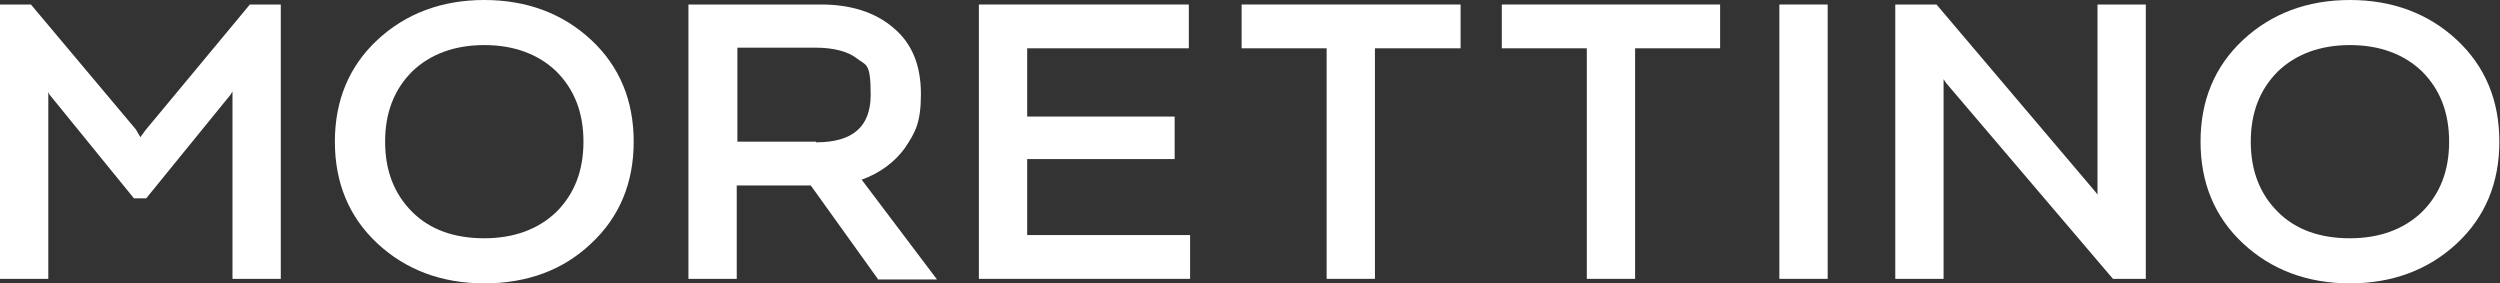
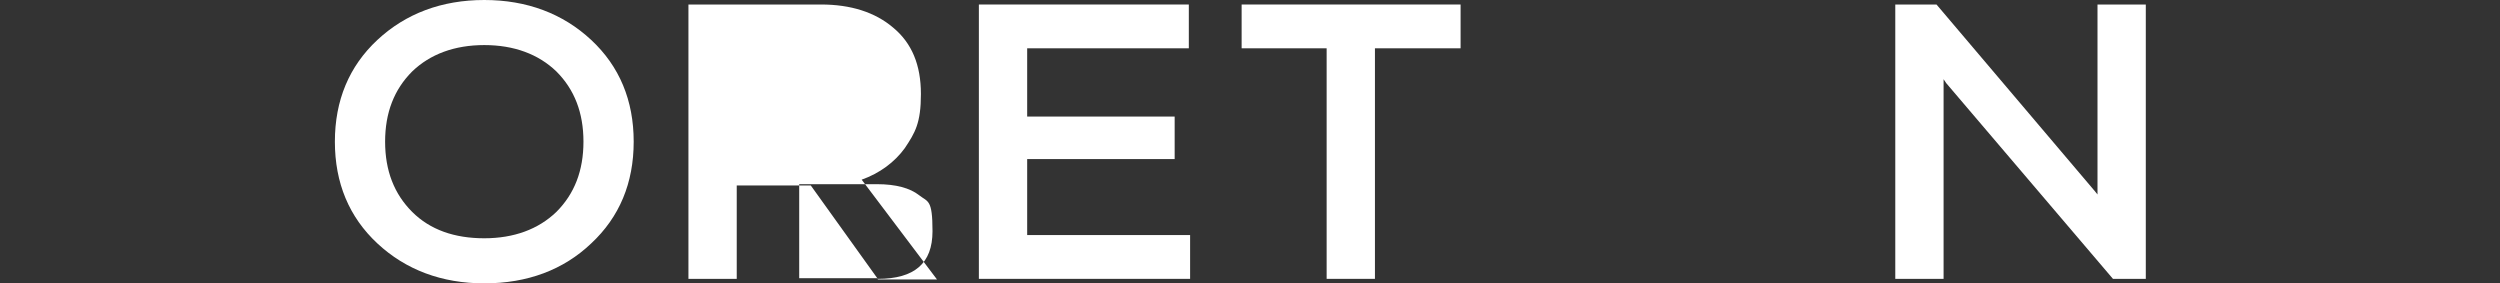
<svg xmlns="http://www.w3.org/2000/svg" id="Livello_1" version="1.1" viewBox="0 0 388.2 44">
  <rect x="0" y="0" width="388.2" height="44" fill="#333333" stroke="none" />
  <defs>
    <style> .st0 { fill: #fff; } </style>
  </defs>
-   <polygon class="st0" points="36.1 43.3 36.1 14.2 35.8 14.7 22.7 30.8 20.8 30.8 7.7 14.7 7.5 14.3 7.5 43.3 0 43.3 0 .7 4.8 .7 21.1 20.1 21.8 21.3 22.6 20.2 38.8 .7 43.6 .7 43.6 43.3 36.1 43.3" />
  <path class="st0" d="M75.2,44c-6.6,0-12.2-2.1-16.6-6.2-4.4-4.1-6.6-9.4-6.6-15.8s2.2-11.7,6.6-15.8c4.4-4.1,10-6.2,16.6-6.2s12.2,2.1,16.6,6.2c4.4,4.1,6.6,9.4,6.6,15.8s-2.2,11.7-6.6,15.8c-4.3,4.1-9.9,6.2-16.6,6.2ZM75.2,7c-4.6,0-8.4,1.4-11.2,4.1-2.8,2.8-4.2,6.4-4.2,10.9s1.4,8.1,4.2,10.9c2.8,2.8,6.6,4.1,11.2,4.1s8.4-1.4,11.2-4.1c2.8-2.8,4.2-6.4,4.2-10.9s-1.4-8.1-4.2-10.9c-2.8-2.7-6.6-4.1-11.2-4.1Z" />
-   <path class="st0" d="M136.3,43.3l-10.4-14.5h-11.5v14.5h-7.5V.7h20.6c4.6,0,8.4,1.2,11.2,3.6,2.9,2.4,4.3,5.8,4.3,10.3s-.9,6-2.5,8.4c-1.6,2.2-3.9,3.9-6.7,4.9l11.7,15.5h-9.2ZM126.7,22.1c5.7,0,8.5-2.4,8.5-7.4s-.7-4.5-2.1-5.6c-1.4-1.1-3.6-1.7-6.5-1.7h-12.1v14.6h12.2Z" />
+   <path class="st0" d="M136.3,43.3l-10.4-14.5h-11.5v14.5h-7.5V.7h20.6c4.6,0,8.4,1.2,11.2,3.6,2.9,2.4,4.3,5.8,4.3,10.3s-.9,6-2.5,8.4c-1.6,2.2-3.9,3.9-6.7,4.9l11.7,15.5h-9.2Zc5.7,0,8.5-2.4,8.5-7.4s-.7-4.5-2.1-5.6c-1.4-1.1-3.6-1.7-6.5-1.7h-12.1v14.6h12.2Z" />
  <polygon class="st0" points="152 43.3 152 .7 184.6 .7 184.6 7.5 159.5 7.5 159.5 18.1 182.4 18.1 182.4 24.7 159.5 24.7 159.5 36.5 184.8 36.5 184.8 43.3 152 43.3" />
  <polygon class="st0" points="206 43.3 206 7.5 192.8 7.5 192.8 .7 226.8 .7 226.8 7.5 213.5 7.5 213.5 43.3 206 43.3" />
-   <polygon class="st0" points="246.4 43.3 246.4 7.5 233.2 7.5 233.2 .7 267.1 .7 267.1 7.5 253.9 7.5 253.9 43.3 246.4 43.3" />
-   <rect class="st0" x="276.3" y=".7" width="7.5" height="42.6" />
  <polygon class="st0" points="328.1 43.3 302.2 12.9 301.8 12.3 301.8 43.3 294.3 43.3 294.3 .7 300.7 .7 325.3 29.7 325.7 30.2 325.7 .7 333.2 .7 333.2 43.3 328.1 43.3" />
-   <path class="st0" d="M364.9,44c-6.6,0-12.2-2.1-16.6-6.2-4.4-4.1-6.6-9.4-6.6-15.8s2.2-11.7,6.6-15.8c4.4-4.1,10-6.2,16.6-6.2s12.2,2.1,16.6,6.2c4.4,4.1,6.6,9.4,6.6,15.8s-2.2,11.7-6.6,15.8c-4.4,4.1-10,6.2-16.6,6.2ZM364.9,7c-4.6,0-8.4,1.4-11.2,4.1-2.8,2.8-4.2,6.4-4.2,10.9s1.4,8.1,4.2,10.9c2.8,2.8,6.6,4.1,11.2,4.1s8.4-1.4,11.2-4.1c2.8-2.8,4.2-6.4,4.2-10.9s-1.4-8.1-4.2-10.9c-2.8-2.7-6.6-4.1-11.2-4.1Z" />
</svg>